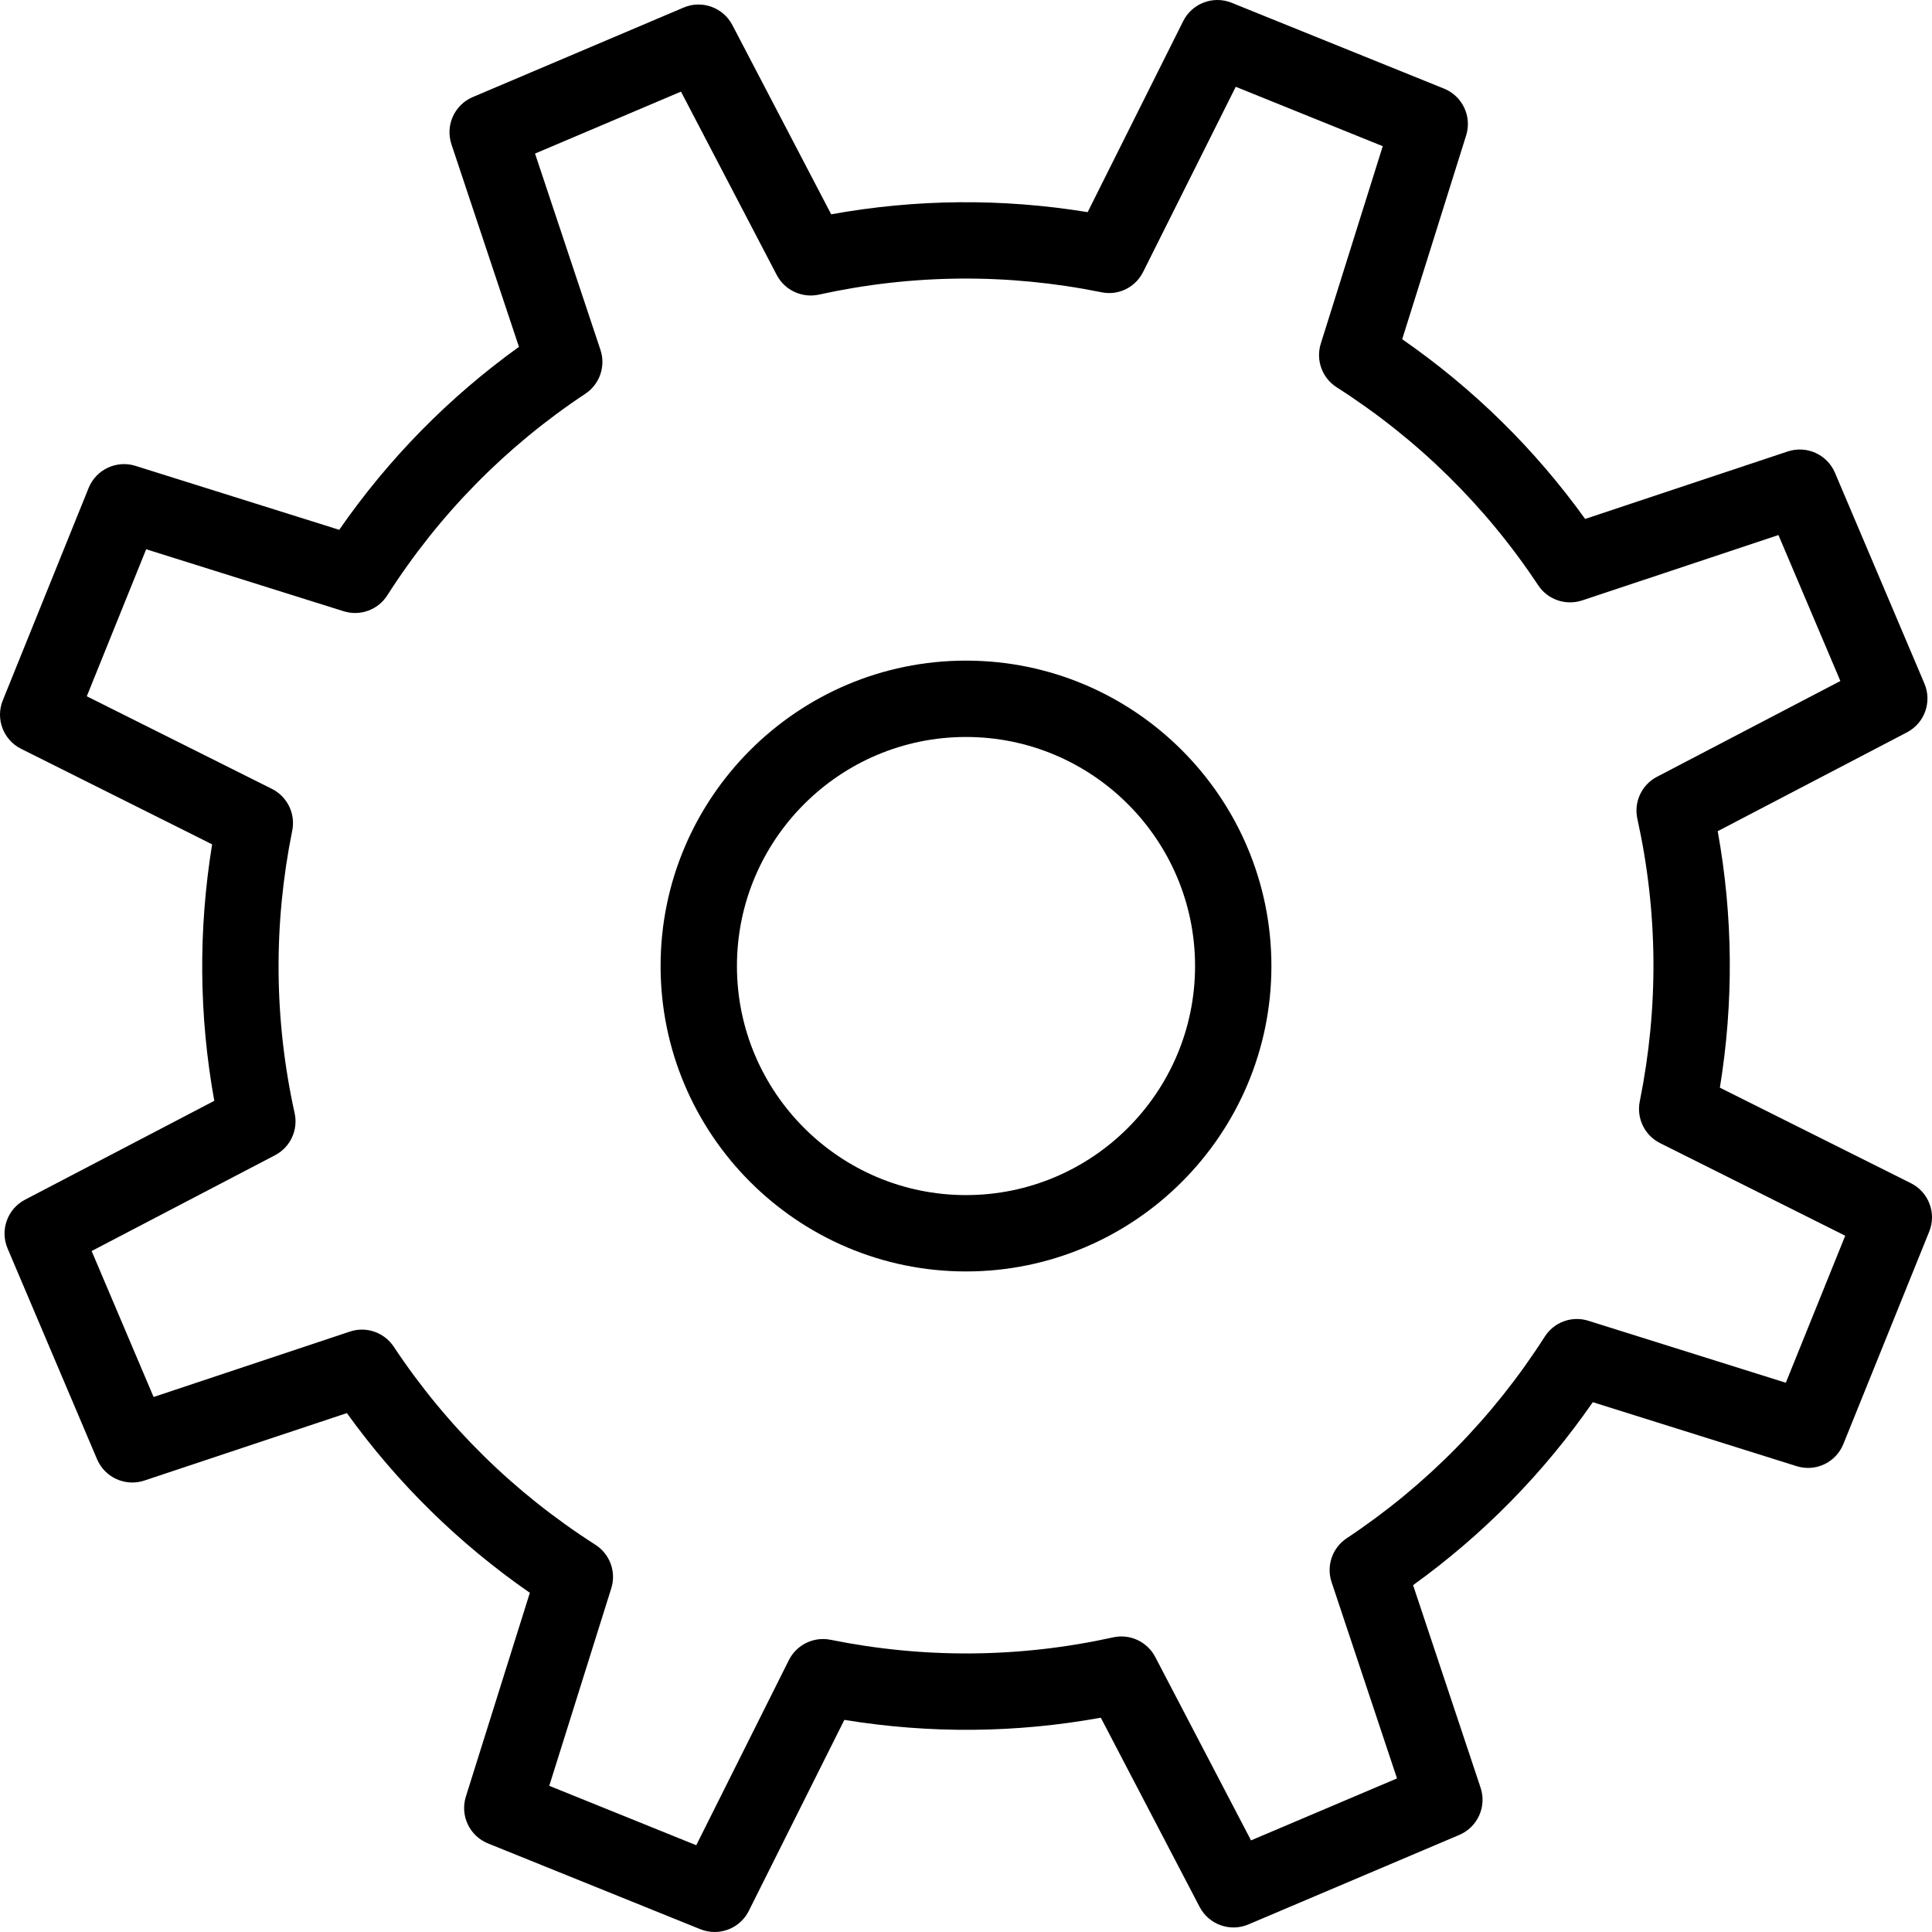
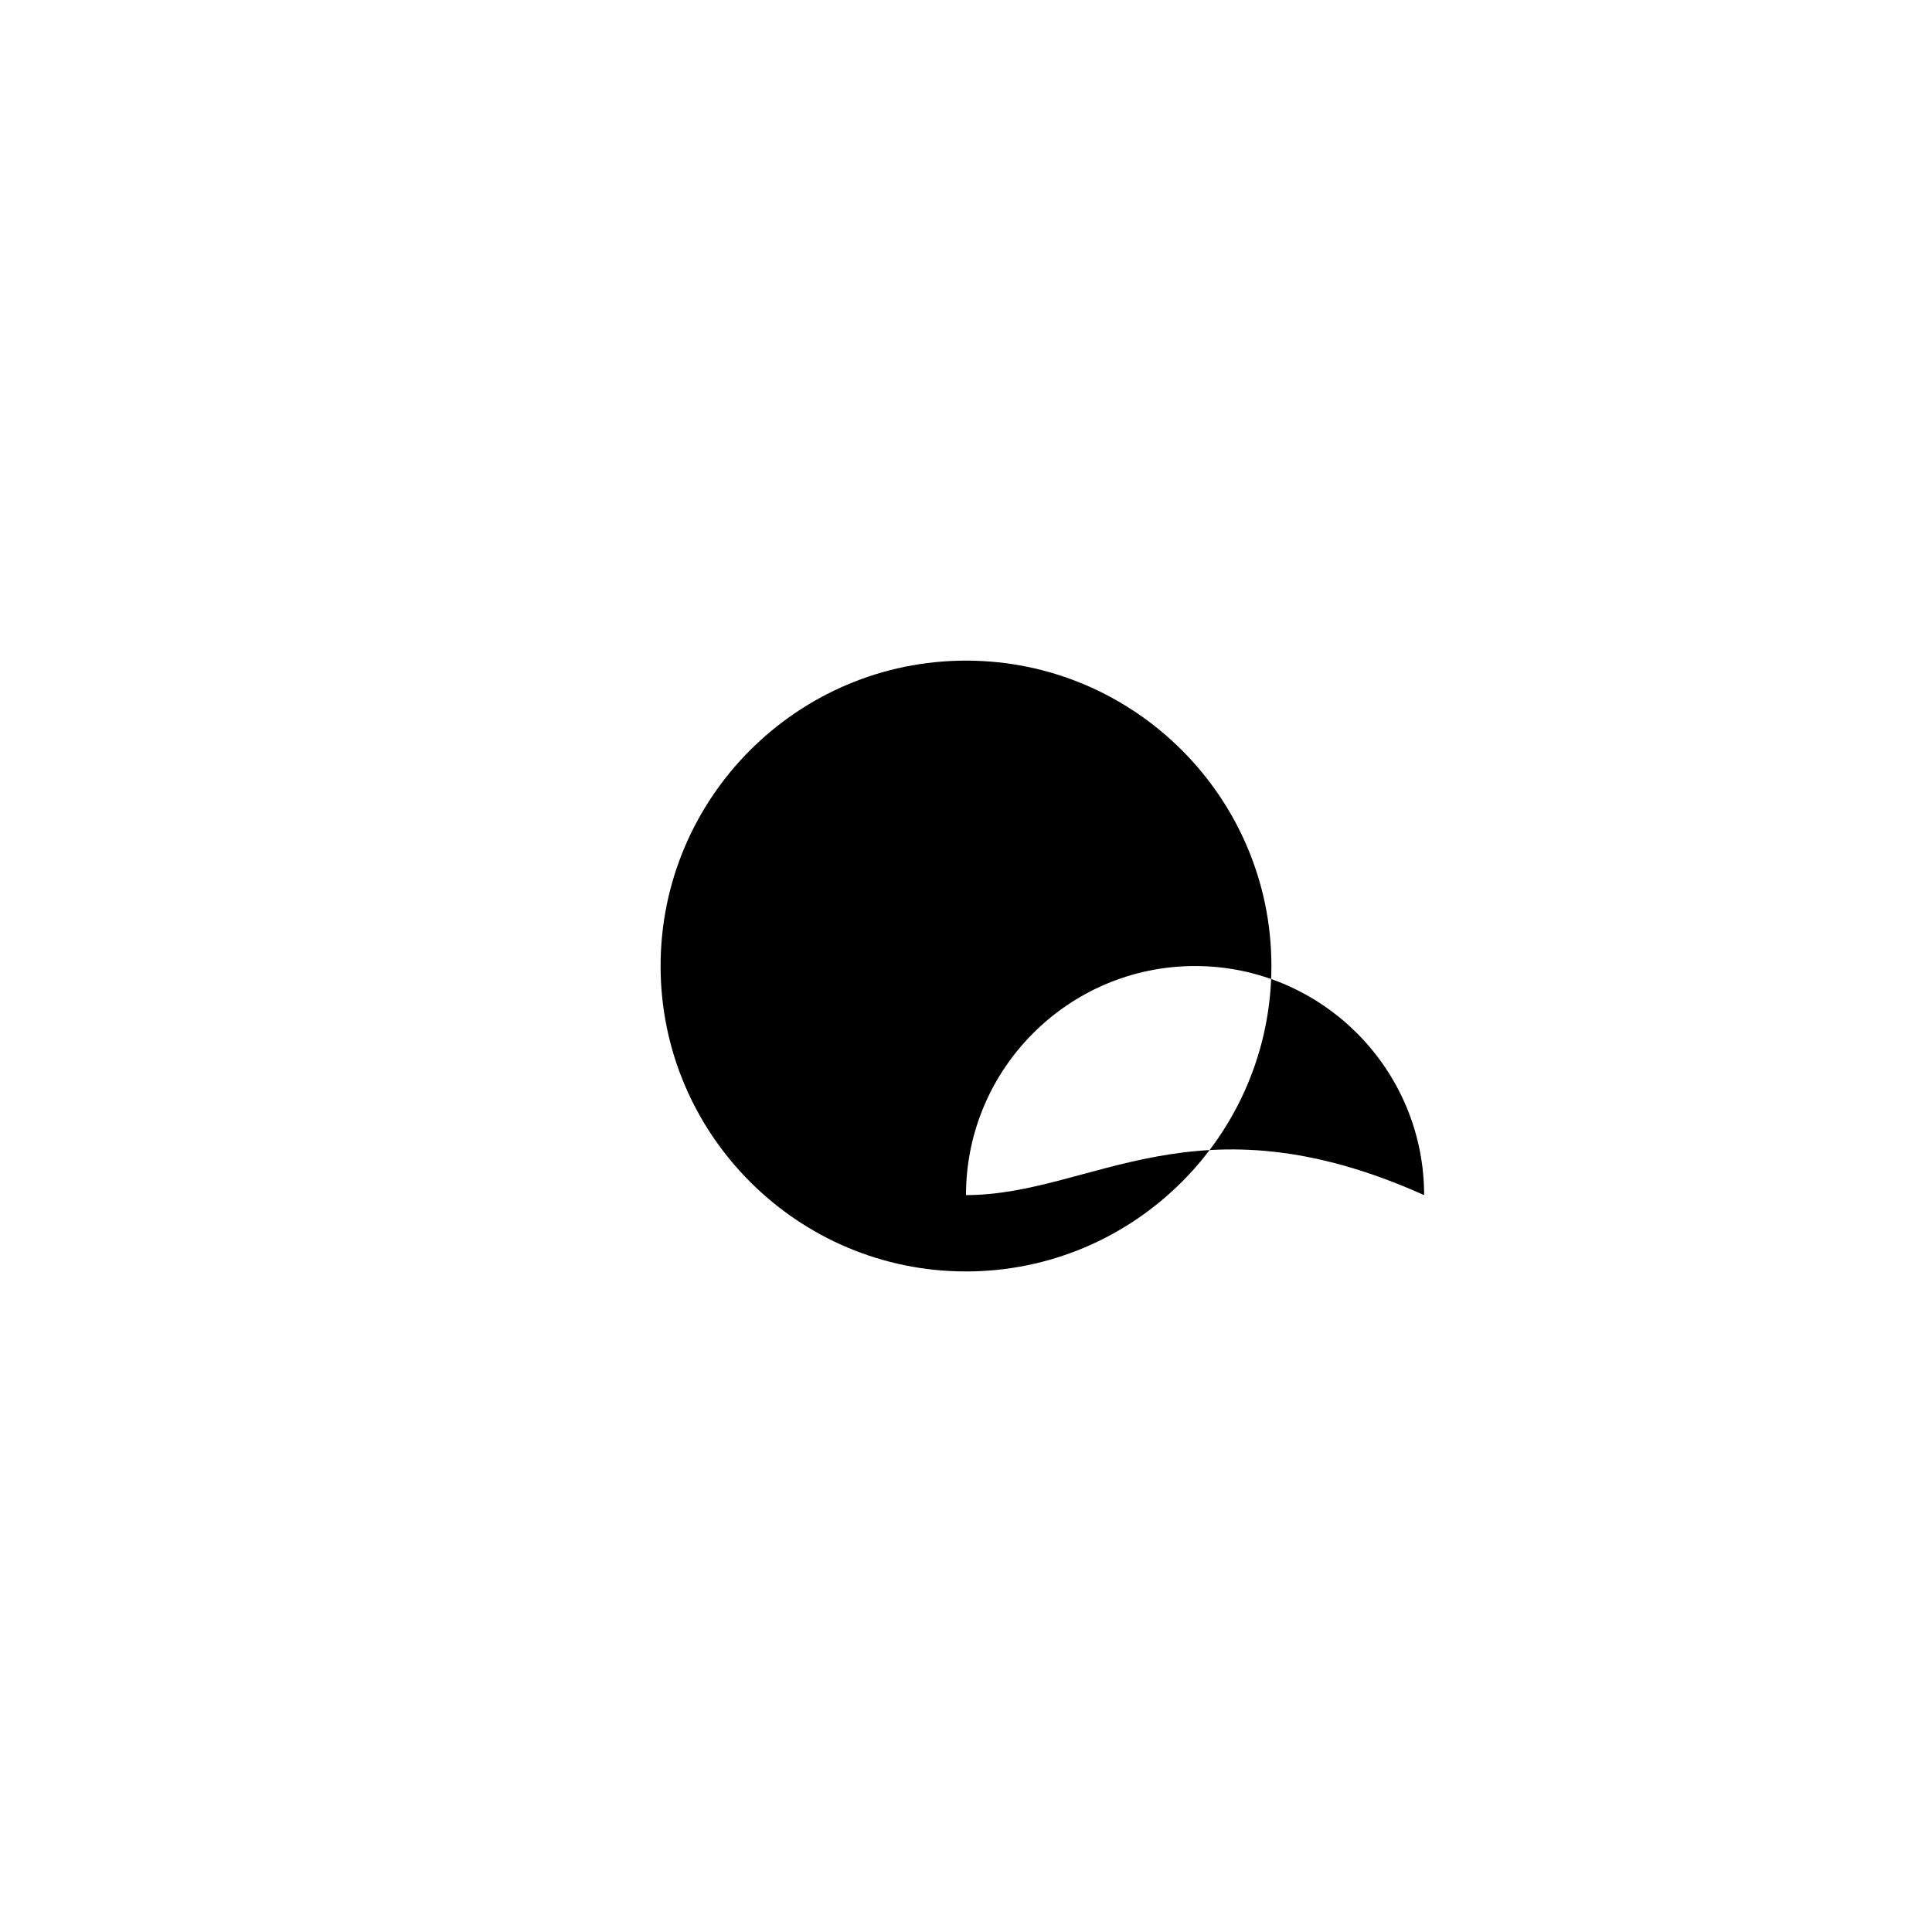
<svg xmlns="http://www.w3.org/2000/svg" fill="#000000" height="800px" width="800px" version="1.1" id="Layer_1" viewBox="0 0 512 512" xml:space="preserve">
  <g>
    <g>
-       <path d="M506.409,313.559l-50.625-25.318c3.695-22.645,3.498-45.438-0.573-67.968l50.151-26.193    c4.673-2.439,6.689-8.062,4.634-12.918l-23.712-55.876c-2.065-4.845-7.479-7.306-12.518-5.645l-53.688,17.882    c-13.368-18.578-29.63-34.554-48.481-47.626l16.944-54.004c1.581-5.028-0.968-10.433-5.859-12.409L326.405,0.738    c-4.9-1.975-10.473,0.143-12.844,4.856L288.239,56.22c-22.645-3.696-45.428-3.494-67.965,0.572L194.082,6.636    c-2.45-4.678-8.092-6.699-12.923-4.628l-55.871,23.716c-4.861,2.061-7.311,7.504-5.651,12.508l17.893,53.689    c-18.584,13.372-34.56,29.635-47.632,48.485l-54.004-16.949c-5.019-1.575-10.423,0.973-12.409,5.864L0.74,185.604    c-1.976,4.889,0.128,10.477,4.851,12.838l50.625,25.319c-3.685,22.66-3.497,45.452,0.573,67.968L6.638,317.927    c-4.673,2.439-6.689,8.066-4.634,12.918l23.722,55.876c2.065,4.845,7.509,7.305,12.518,5.645l53.678-17.882    c13.377,18.573,29.64,34.549,48.491,47.627l-16.954,54.003c-1.581,5.029,0.968,10.433,5.859,12.41l56.277,22.738    c1.245,0.5,2.529,0.736,3.794,0.736c3.725,0,7.282-2.069,9.05-5.592l25.322-50.62c22.645,3.695,45.438,3.512,67.965-0.578    l26.192,50.157c2.45,4.682,8.092,6.684,12.923,4.629l55.881-23.718c4.861-2.059,7.311-7.504,5.651-12.508l-17.893-53.688    c18.575-13.373,34.551-29.635,47.631-48.486l53.994,16.95c5.049,1.599,10.433-0.968,12.409-5.865l22.744-56.28    C513.236,321.509,511.132,315.921,506.409,313.559z M473.262,366.442l-52.325-16.424c-4.387-1.383-9.1,0.356-11.56,4.204    c-13.704,21.429-31.359,39.405-52.483,53.431c-3.814,2.523-5.454,7.291-4.011,11.624l17.339,52.022l-38.69,16.421l-25.382-48.605    c-2.124-4.05-6.679-6.19-11.155-5.197c-24.759,5.455-49.953,5.677-74.88,0.642c-4.486-0.904-9.001,1.305-11.056,5.39    l-24.542,49.054l-38.957-15.744l16.43-52.334c1.373-4.356-0.356-9.095-4.209-11.554c-21.43-13.695-39.411-31.35-53.431-52.479    c-2.529-3.814-7.301-5.462-11.629-4.006l-52.018,17.329l-16.421-38.68l48.6-25.387c4.051-2.113,6.185-6.684,5.197-11.144    c-5.454-24.745-5.671-49.943-0.632-74.897c0.899-4.476-1.304-9.004-5.394-11.05L23,184.521l15.739-38.962l52.334,16.427    c4.387,1.372,9.09-0.361,11.56-4.204c13.694-21.431,31.349-39.407,52.483-53.427c3.814-2.529,5.454-7.297,4.011-11.629    l-17.34-52.028l38.68-16.416l25.382,48.605c2.124,4.046,6.709,6.15,11.145,5.197c24.779-5.457,49.963-5.676,74.891-0.637    c4.525,0.953,9.02-1.298,11.056-5.388l24.542-49.059l38.957,15.743l-16.421,52.334c-1.363,4.358,0.356,9.095,4.209,11.556    c21.42,13.693,39.401,31.353,53.421,52.483c2.51,3.802,7.282,5.433,11.629,4.005l52.028-17.328l16.411,38.68l-48.6,25.381    c-4.051,2.114-6.185,6.685-5.197,11.146c5.464,24.768,5.671,49.967,0.632,74.889c-0.899,4.481,1.304,9.011,5.394,11.056    l49.055,24.537L473.262,366.442z" />
-     </g>
+       </g>
  </g>
  <g>
    <g>
-       <path d="M256,175.072c-44.628,0-80.937,36.309-80.937,80.937c0,44.627,36.309,80.937,80.937,80.937    c44.628,0,80.937-36.31,80.937-80.937C336.937,211.381,300.628,175.072,256,175.072z M256,316.712    c-33.474,0-60.703-27.229-60.703-60.703c0-33.475,27.229-60.703,60.703-60.703c33.473,0,60.703,27.228,60.703,60.703    C316.703,289.483,289.473,316.712,256,316.712z" />
+       <path d="M256,175.072c-44.628,0-80.937,36.309-80.937,80.937c0,44.627,36.309,80.937,80.937,80.937    c44.628,0,80.937-36.31,80.937-80.937C336.937,211.381,300.628,175.072,256,175.072z M256,316.712    c0-33.475,27.229-60.703,60.703-60.703c33.473,0,60.703,27.228,60.703,60.703    C316.703,289.483,289.473,316.712,256,316.712z" />
    </g>
  </g>
</svg>